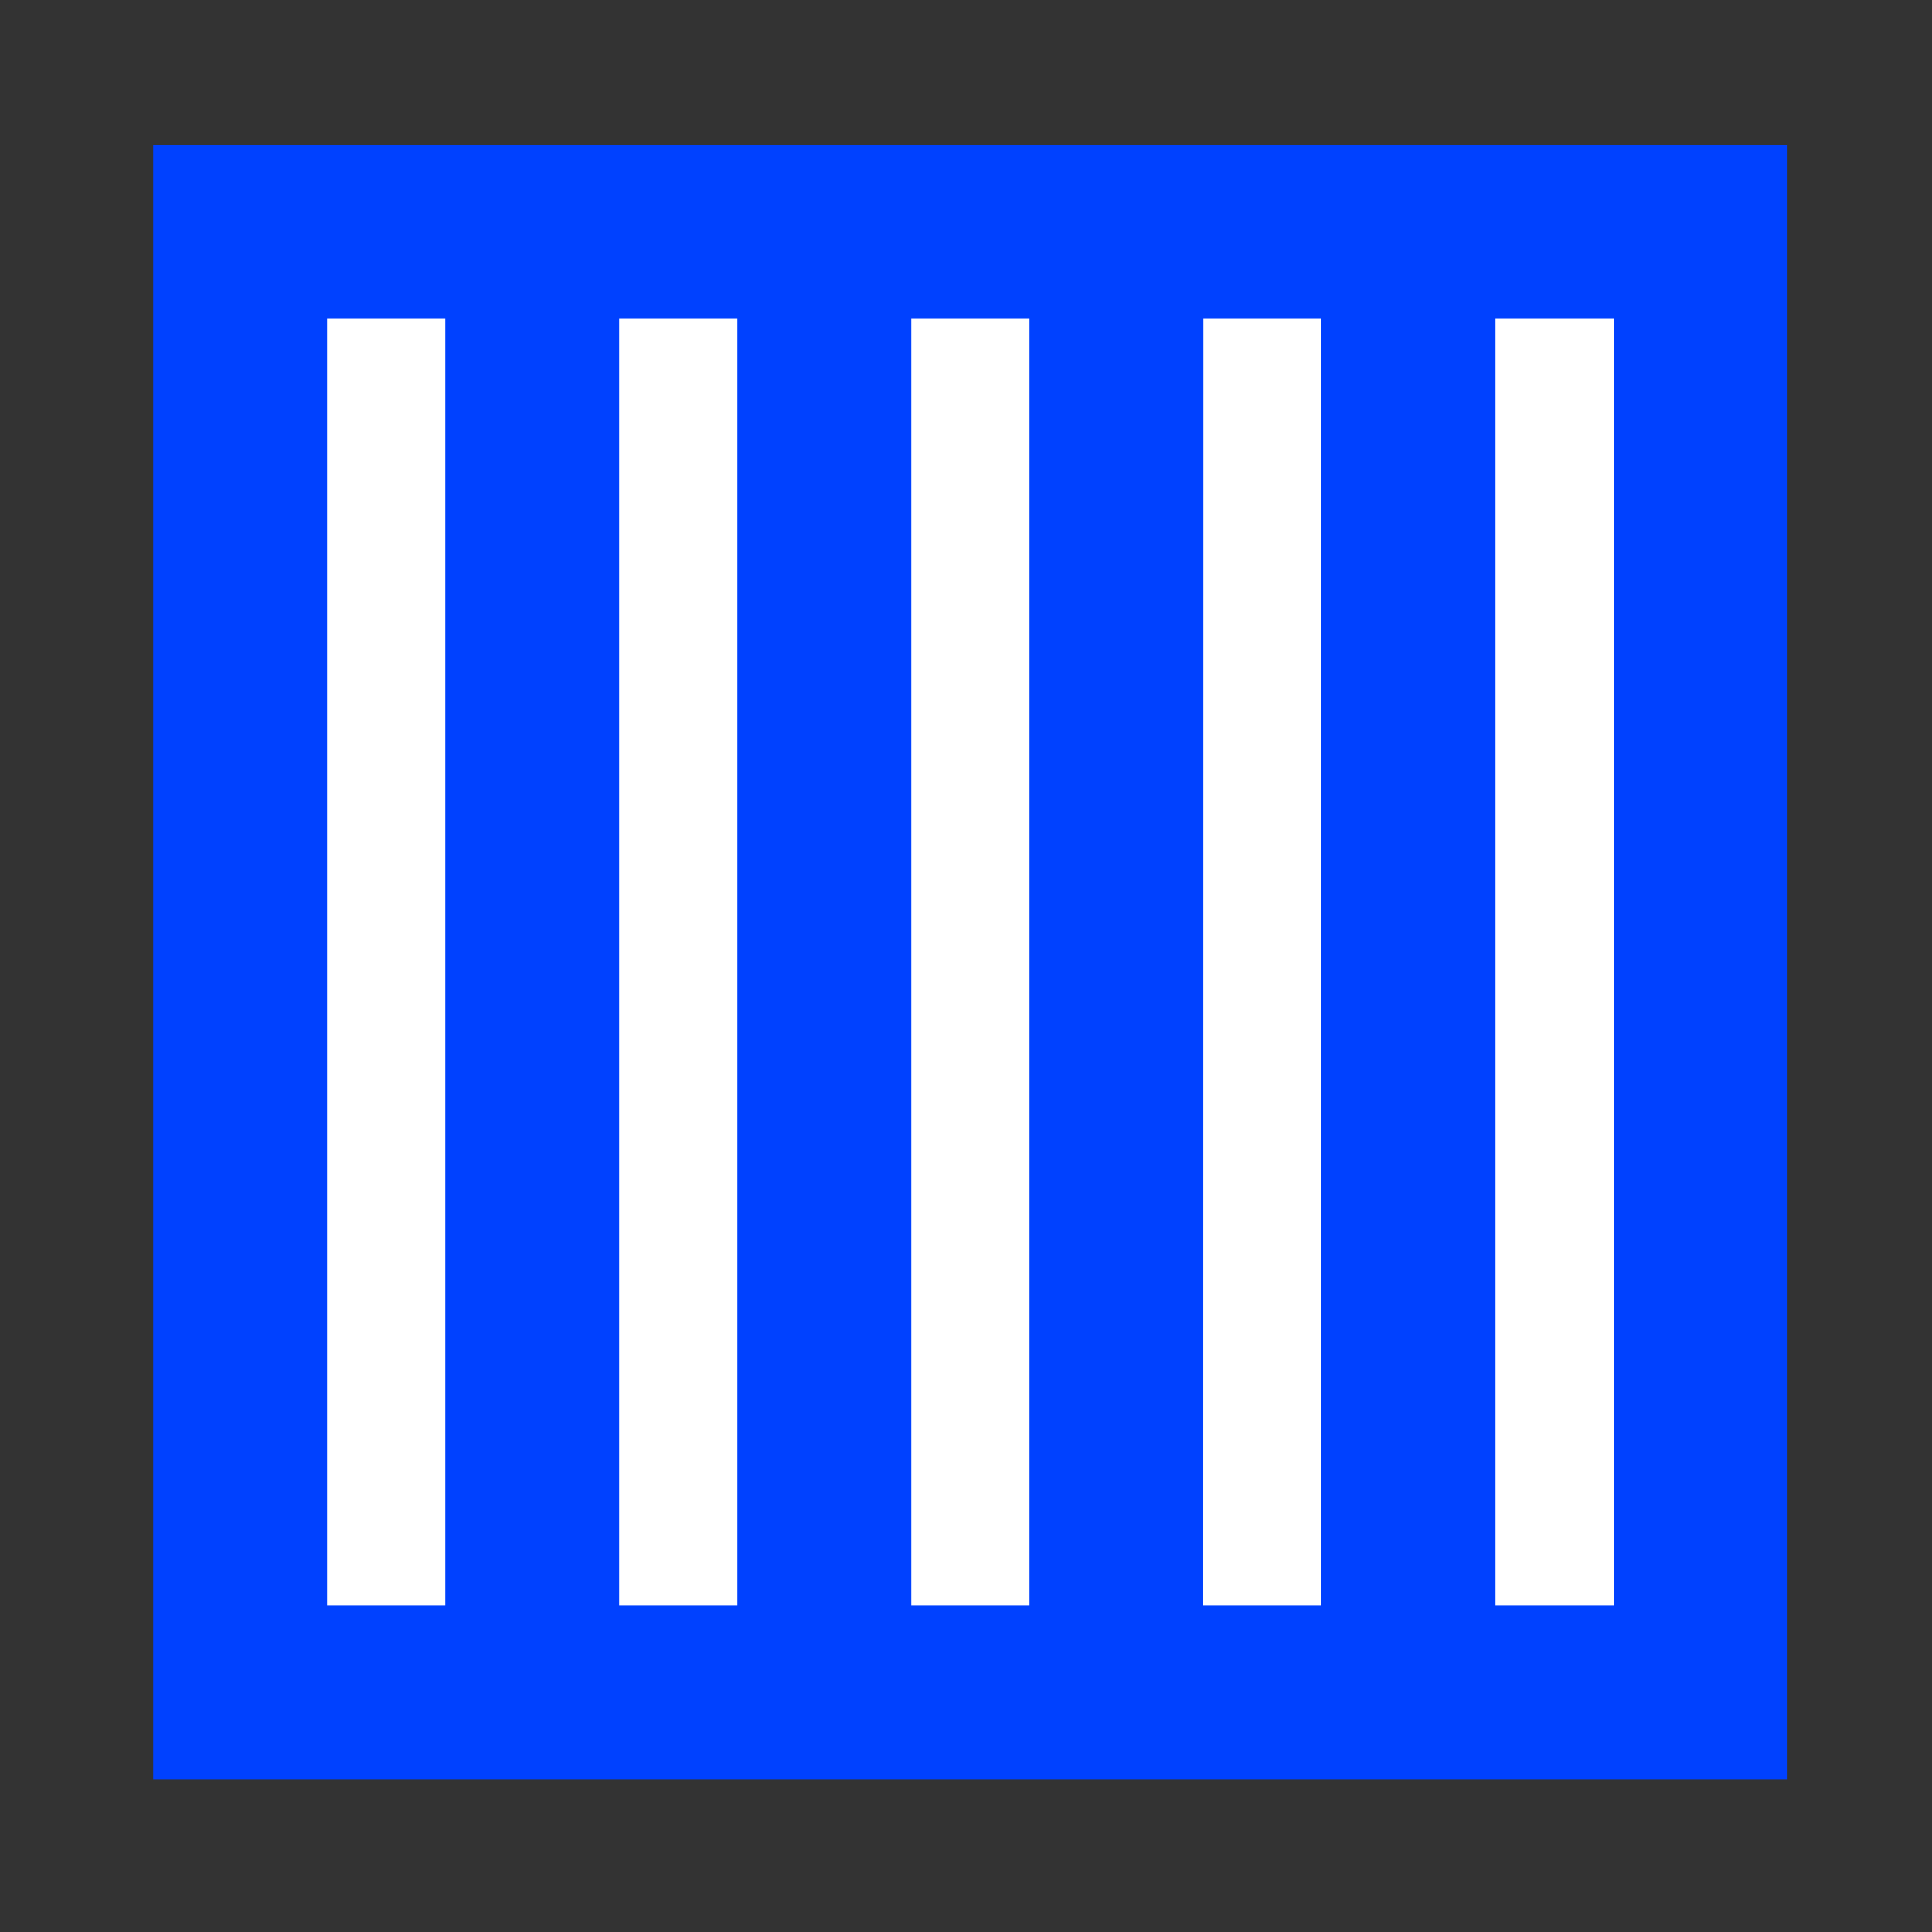
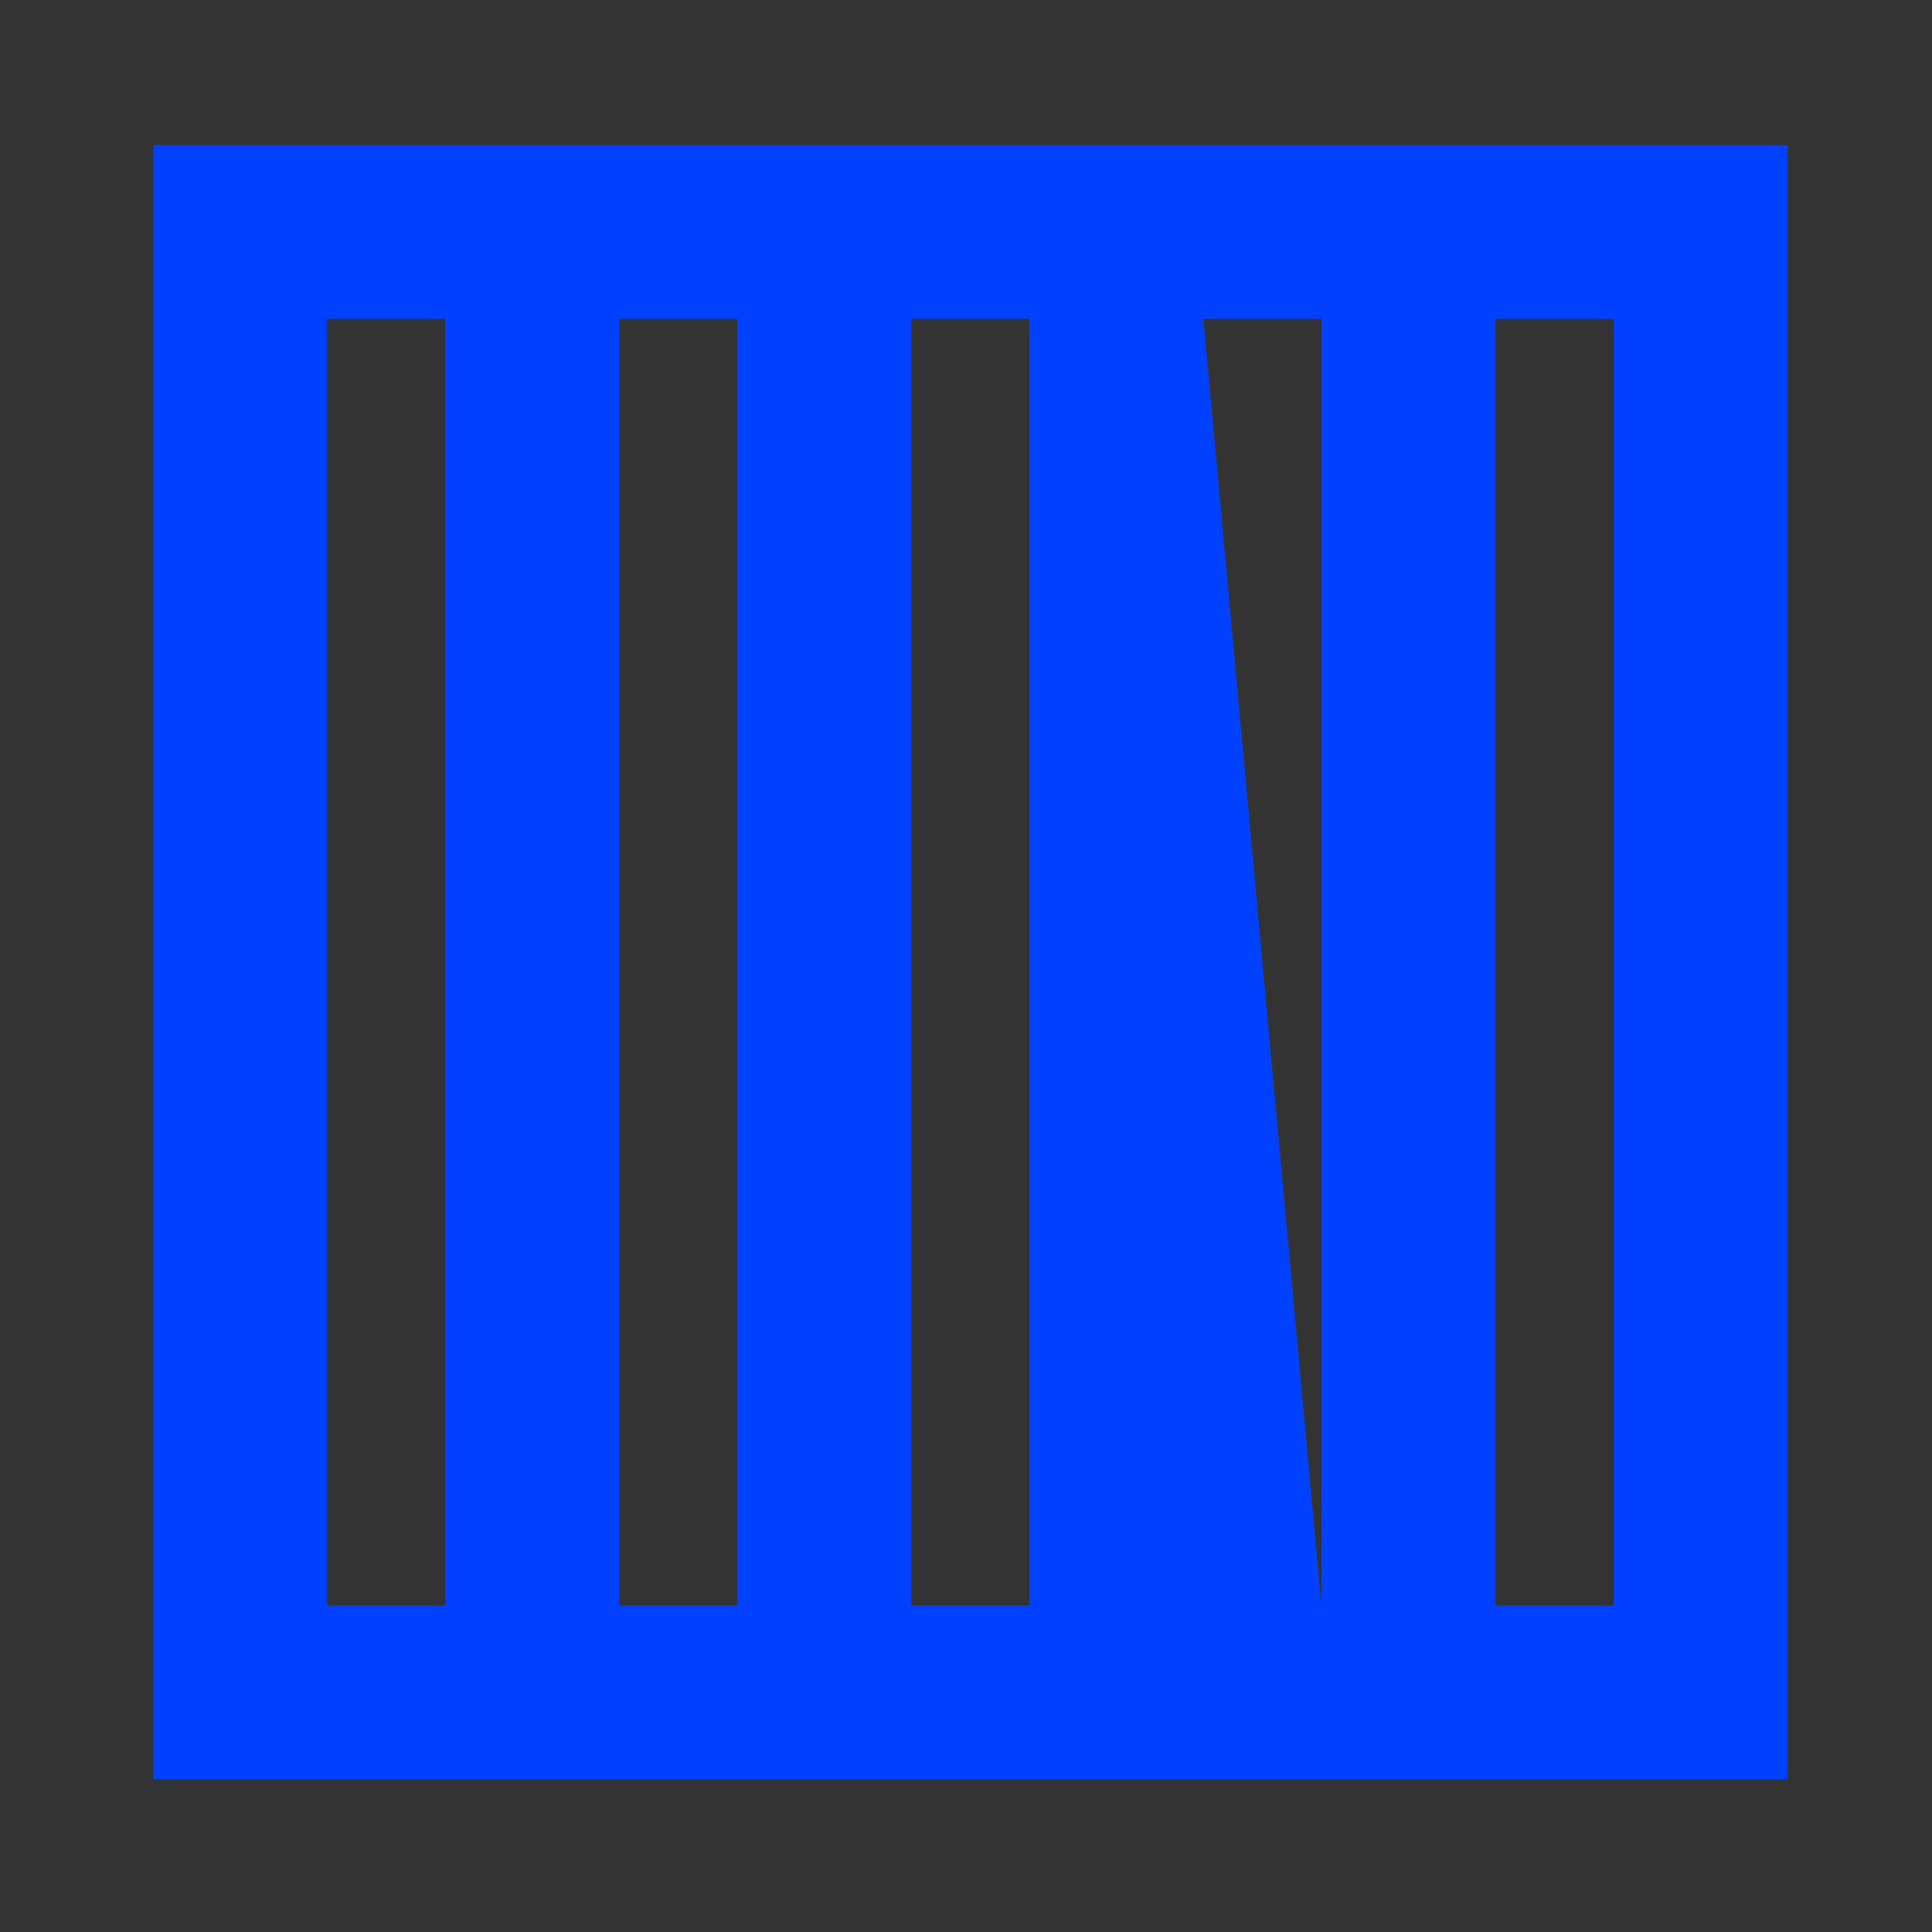
<svg xmlns="http://www.w3.org/2000/svg" viewBox="0 0 25 25">
  <rect x="0" y="0" width="25" height="25" fill="#333333" stroke="none" />
  <title>icon-traffic-7</title>
-   <rect x="3.107" y="3" width="18.9" height="18.9" style="fill: #fff" />
-   <path d="M1.982,1.875V23.024H23.131V1.875Zm9.81,2.25h1.53V20.774h-1.53ZM9.542,20.774H8.012V4.125h1.53Zm6.03-16.649H17.1V20.774h-1.53Zm-11.34,0h1.53V20.774H4.232ZM20.881,20.774H19.352V4.125h1.529Z" style="fill: #0041ff" />
+   <path d="M1.982,1.875V23.024H23.131V1.875Zm9.81,2.25h1.53V20.774h-1.53ZM9.542,20.774H8.012V4.125h1.53Zm6.03-16.649H17.1V20.774Zm-11.34,0h1.53V20.774H4.232ZM20.881,20.774H19.352V4.125h1.529Z" style="fill: #0041ff" />
</svg>